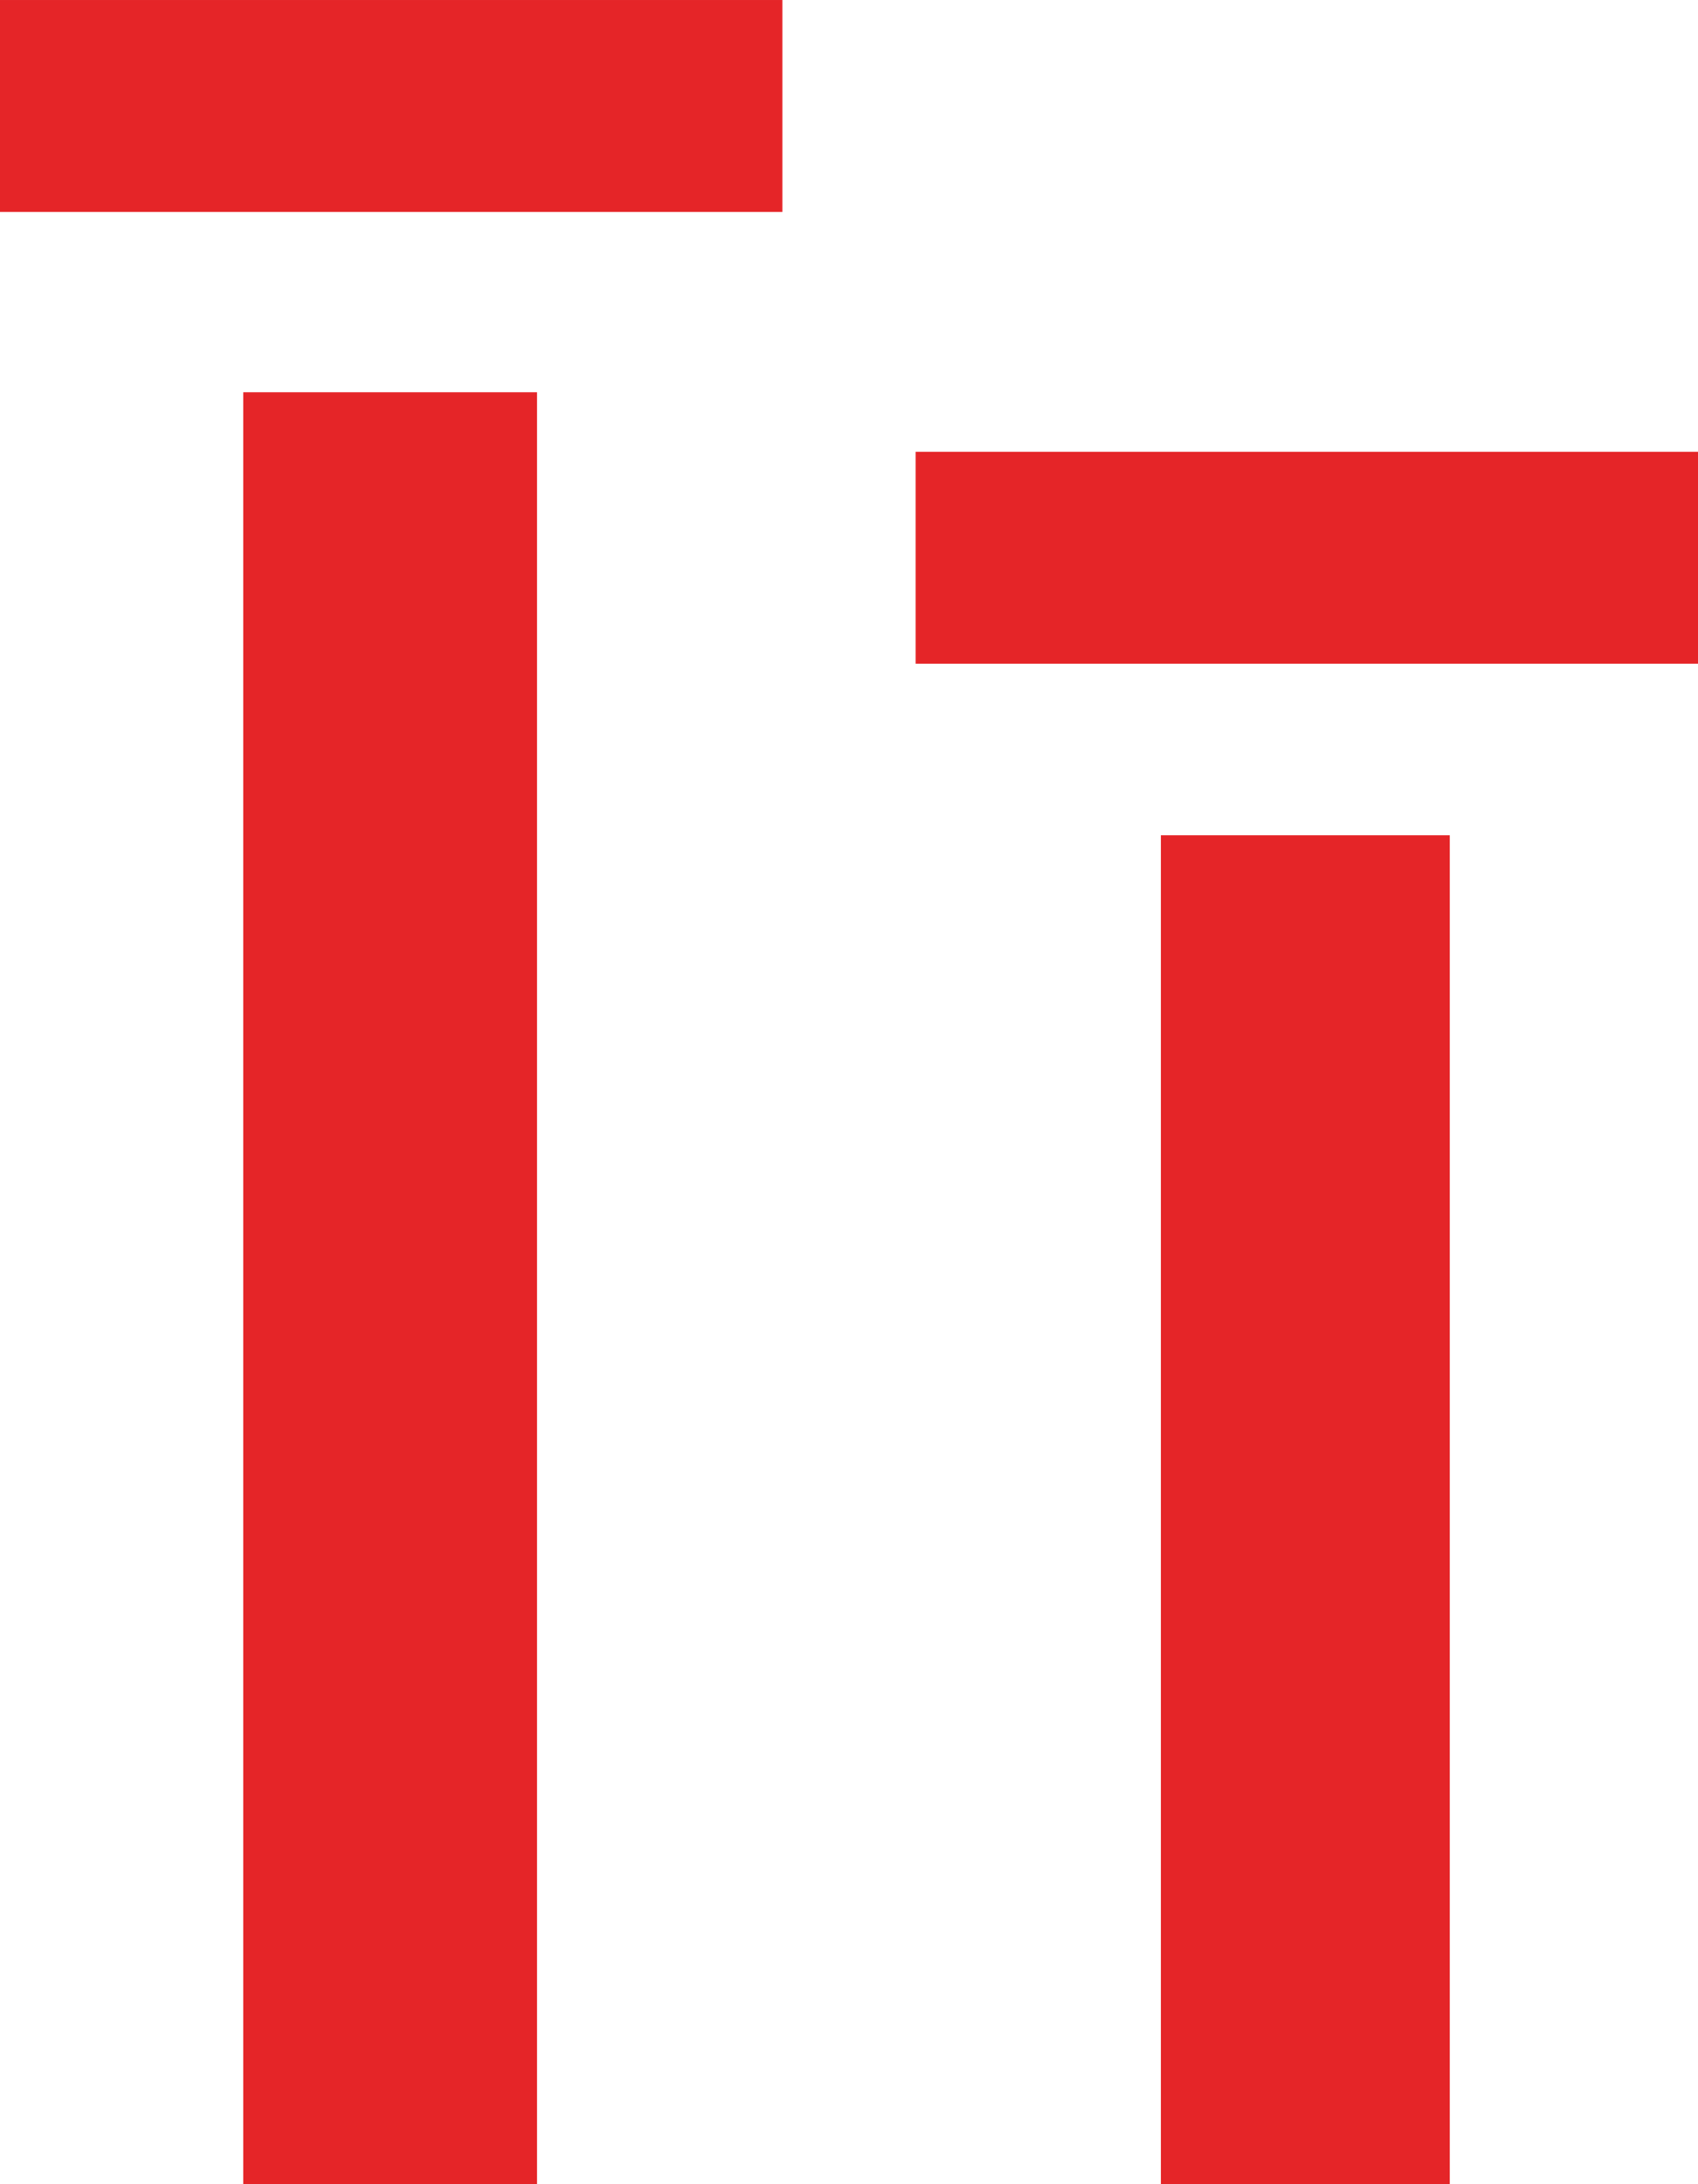
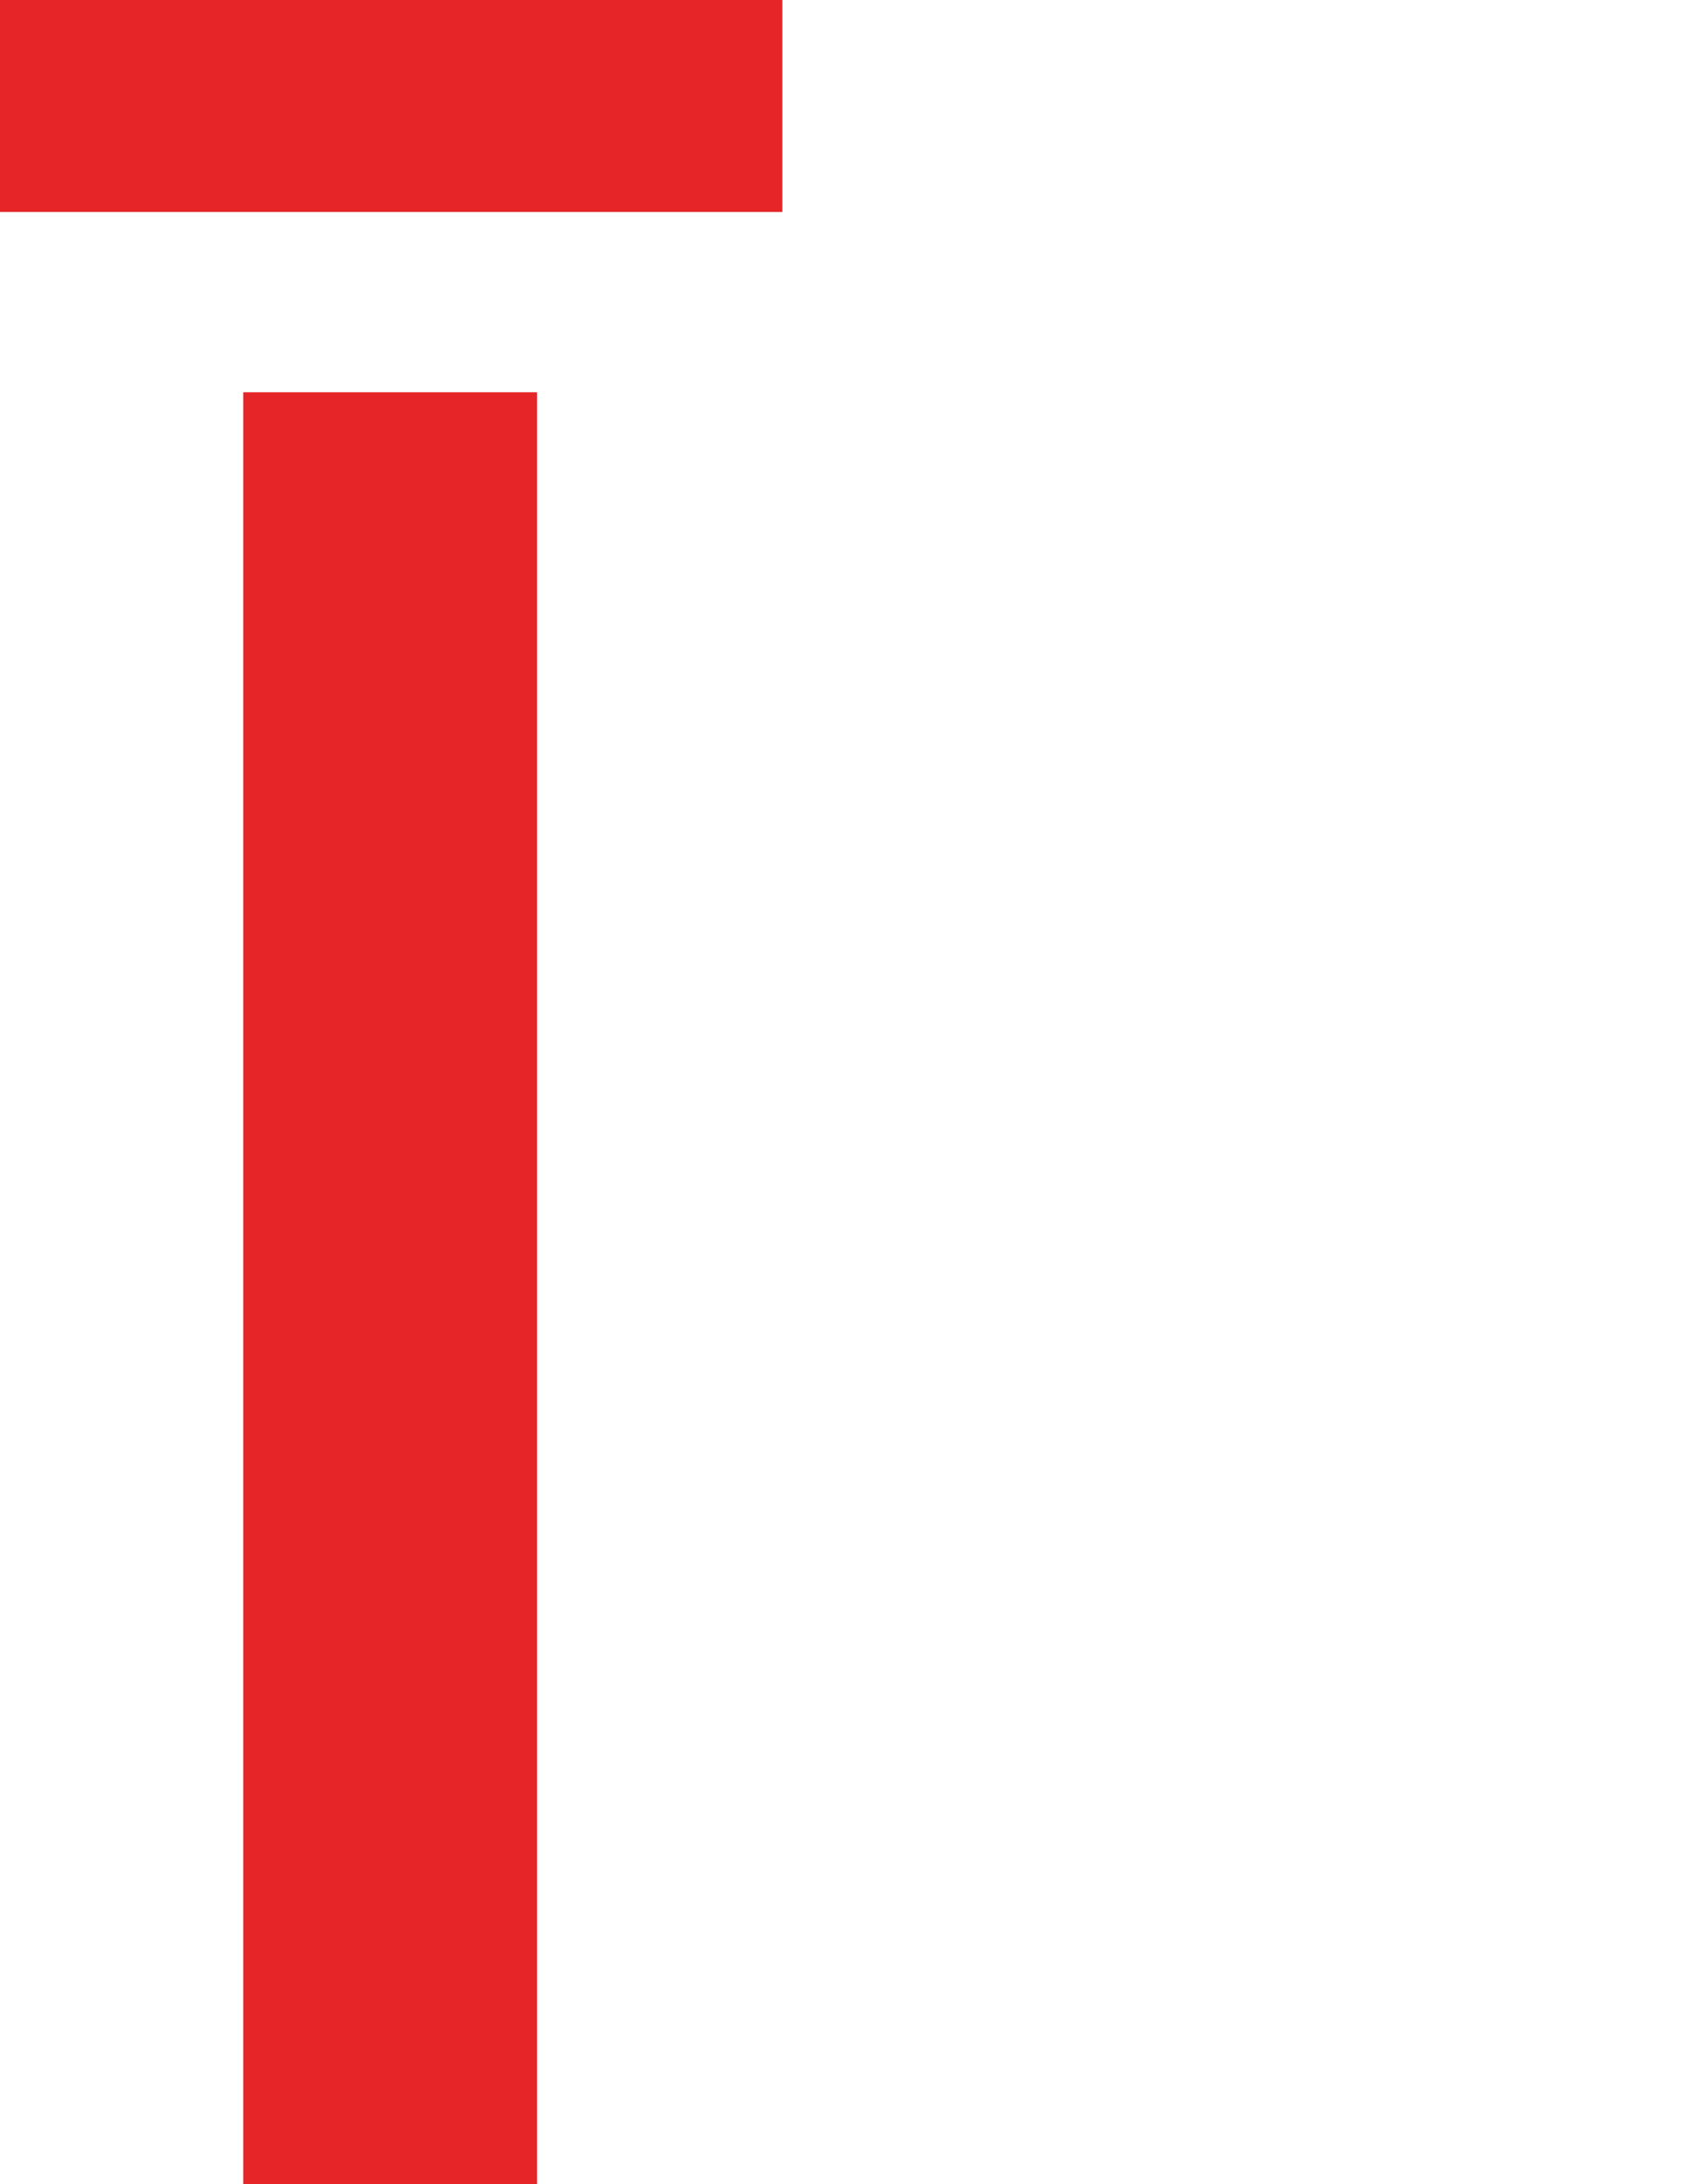
<svg xmlns="http://www.w3.org/2000/svg" width="312.73mm" height="402.06mm" viewBox="0 0 886.48 1139.69">
  <defs>
    <style>.cls-1{fill:#e52528;}</style>
  </defs>
  <g id="Слой_2" data-name="Слой 2">
    <g id="Слой_1-2" data-name="Слой 1">
      <path class="cls-1" d="M408.44,0V110.59H0V0ZM127,1139.69v-935H280.38v935Z" />
-       <path class="cls-1" d="M886.48,235.74V346.33H478.05V235.74Zm-129.59,904H606.05V435.87H756.89Z" />
    </g>
  </g>
</svg>